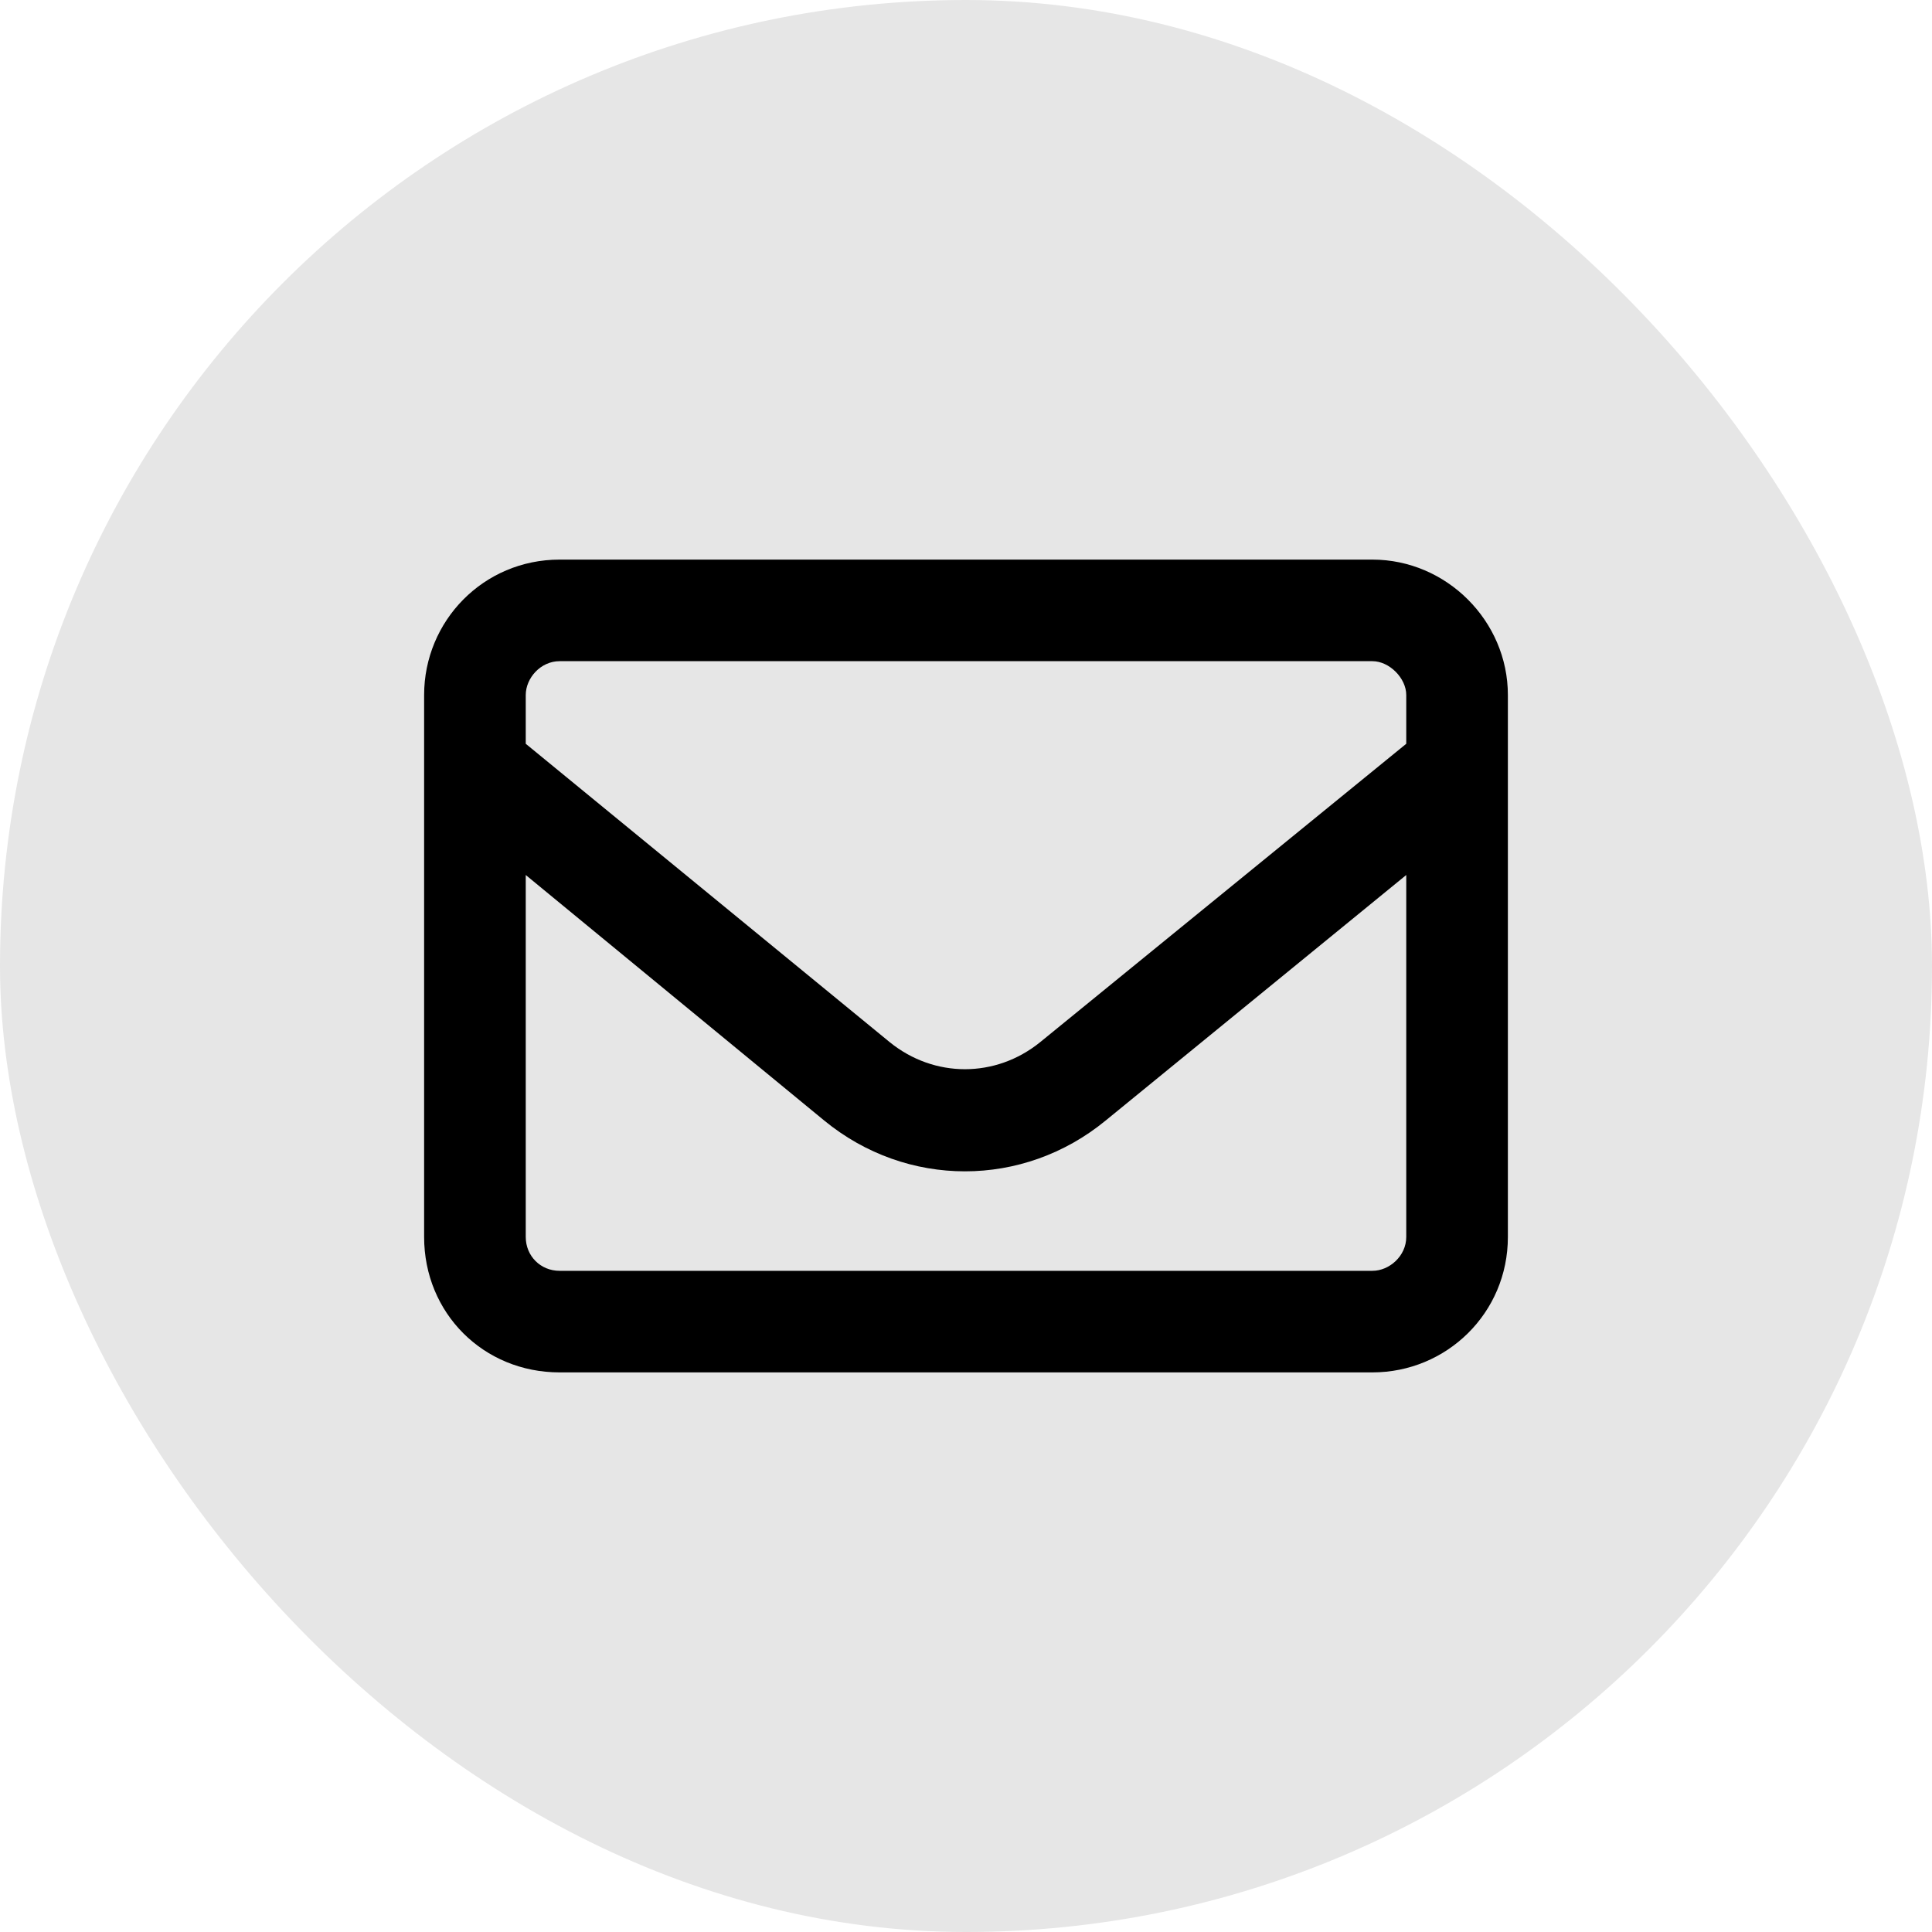
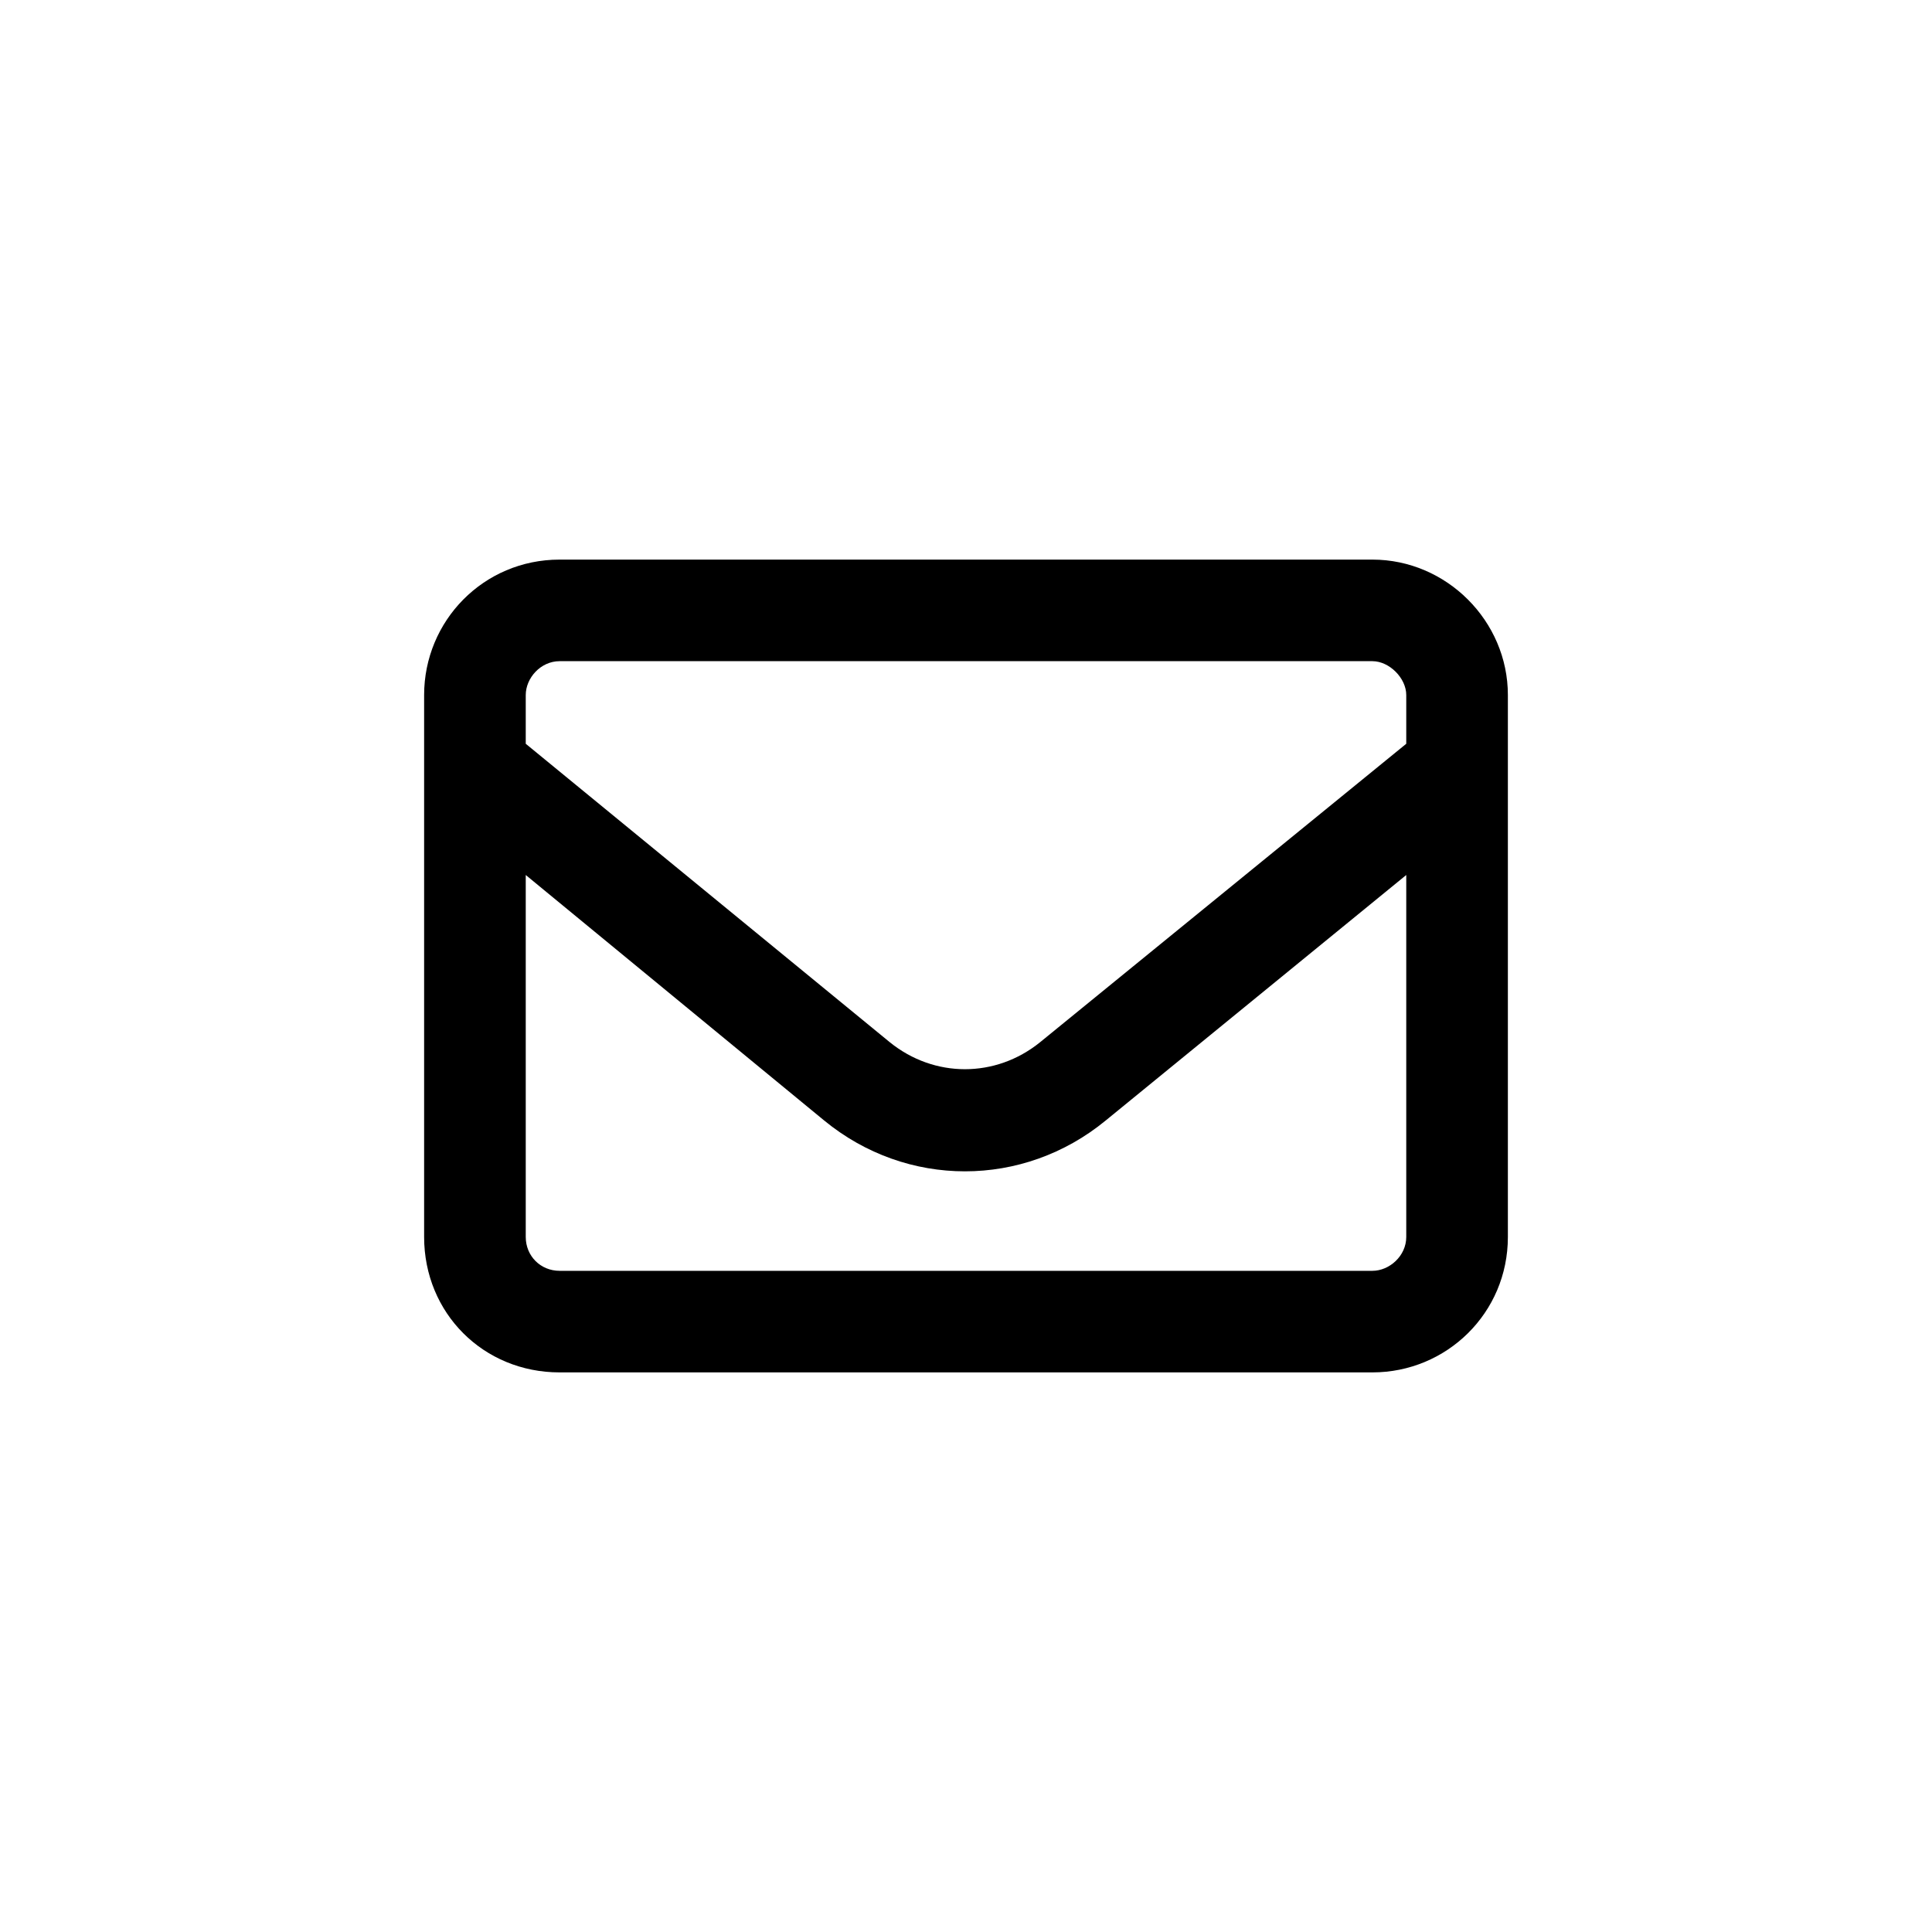
<svg xmlns="http://www.w3.org/2000/svg" fill="none" height="100%" overflow="visible" preserveAspectRatio="none" style="display: block;" viewBox="0 0 40 40" width="100%">
  <g id="CV">
-     <rect fill="#E6E6E6" height="40" rx="20" width="40" />
    <path d="M8.781 14.39C8.781 12.857 10.008 11.586 11.586 11.586H28.414C29.948 11.586 31.219 12.857 31.219 14.39V25.61C31.219 27.187 29.948 28.414 28.414 28.414H11.586C10.008 28.414 8.781 27.187 8.781 25.61V14.39ZM10.885 14.39V15.399L18.422 21.578C19.343 22.323 20.613 22.323 21.534 21.578L29.115 15.399V14.39C29.115 14.04 28.765 13.689 28.414 13.689H11.586C11.191 13.689 10.885 14.04 10.885 14.39ZM10.885 18.116V25.61C10.885 26.004 11.191 26.311 11.586 26.311H28.414C28.765 26.311 29.115 26.004 29.115 25.61V18.116L22.892 23.199C21.183 24.602 18.773 24.602 17.064 23.199L10.885 18.116Z" fill="black" id="envelope" />
  </g>
</svg>